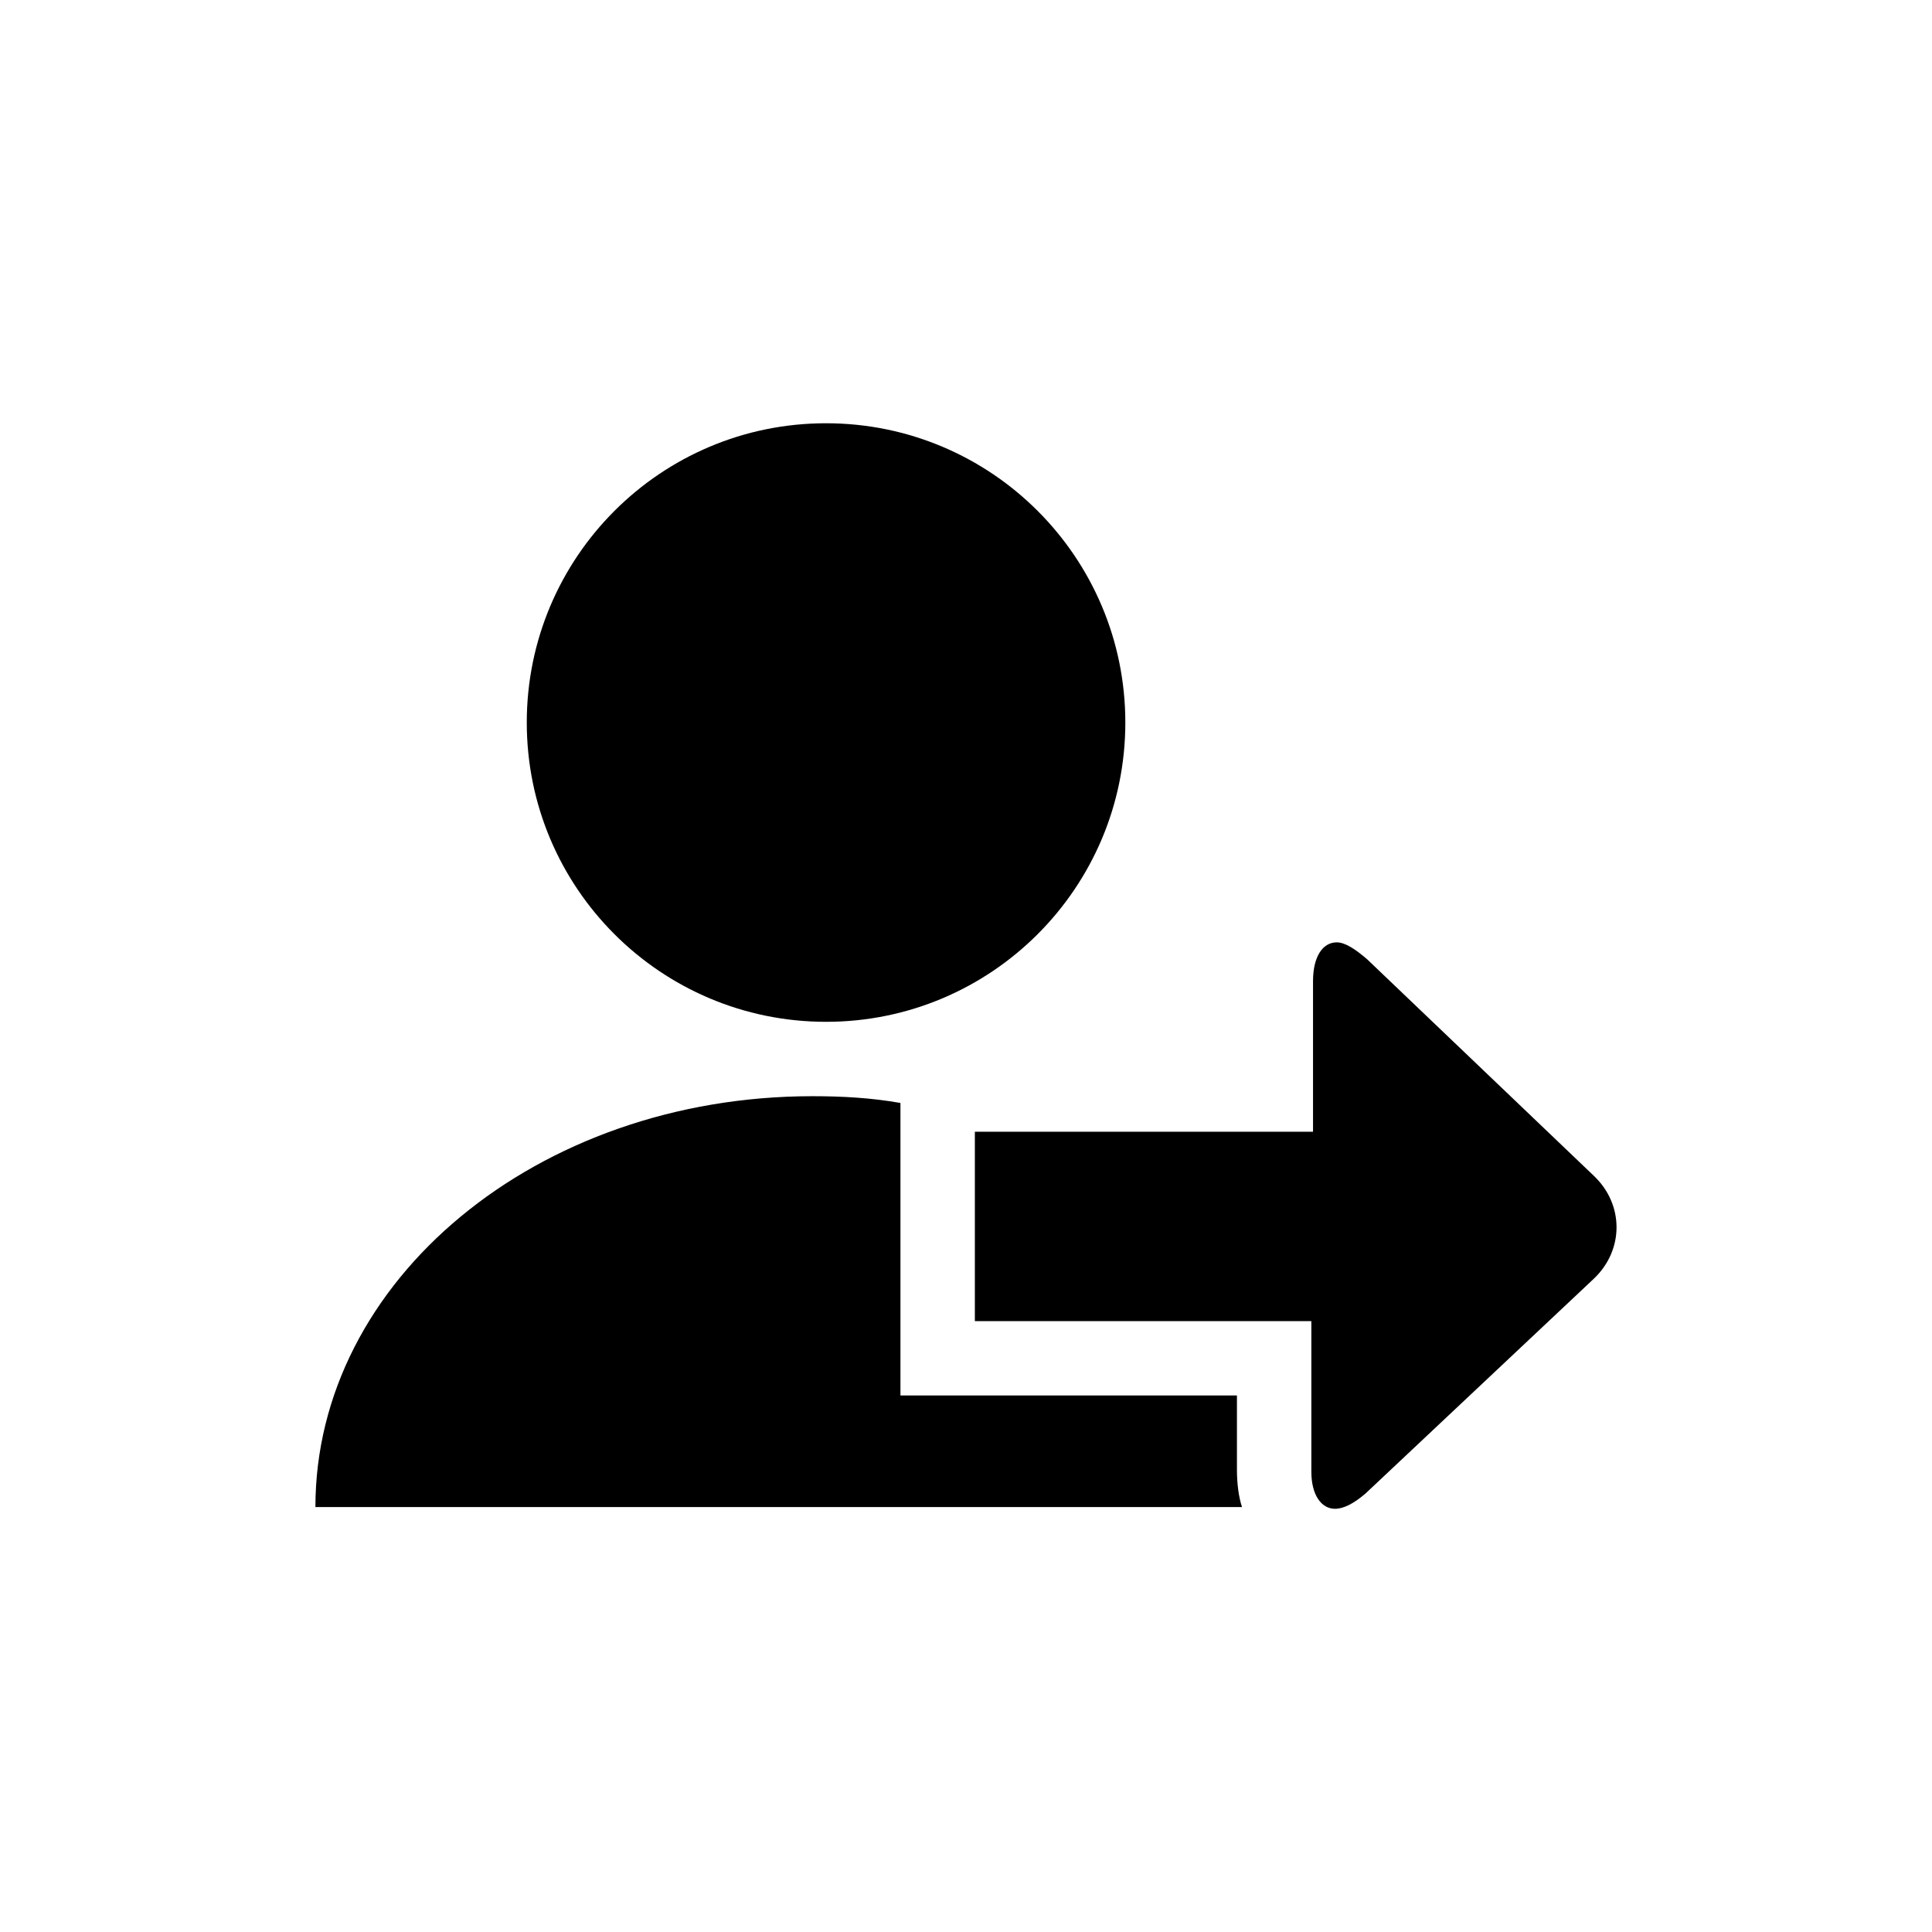
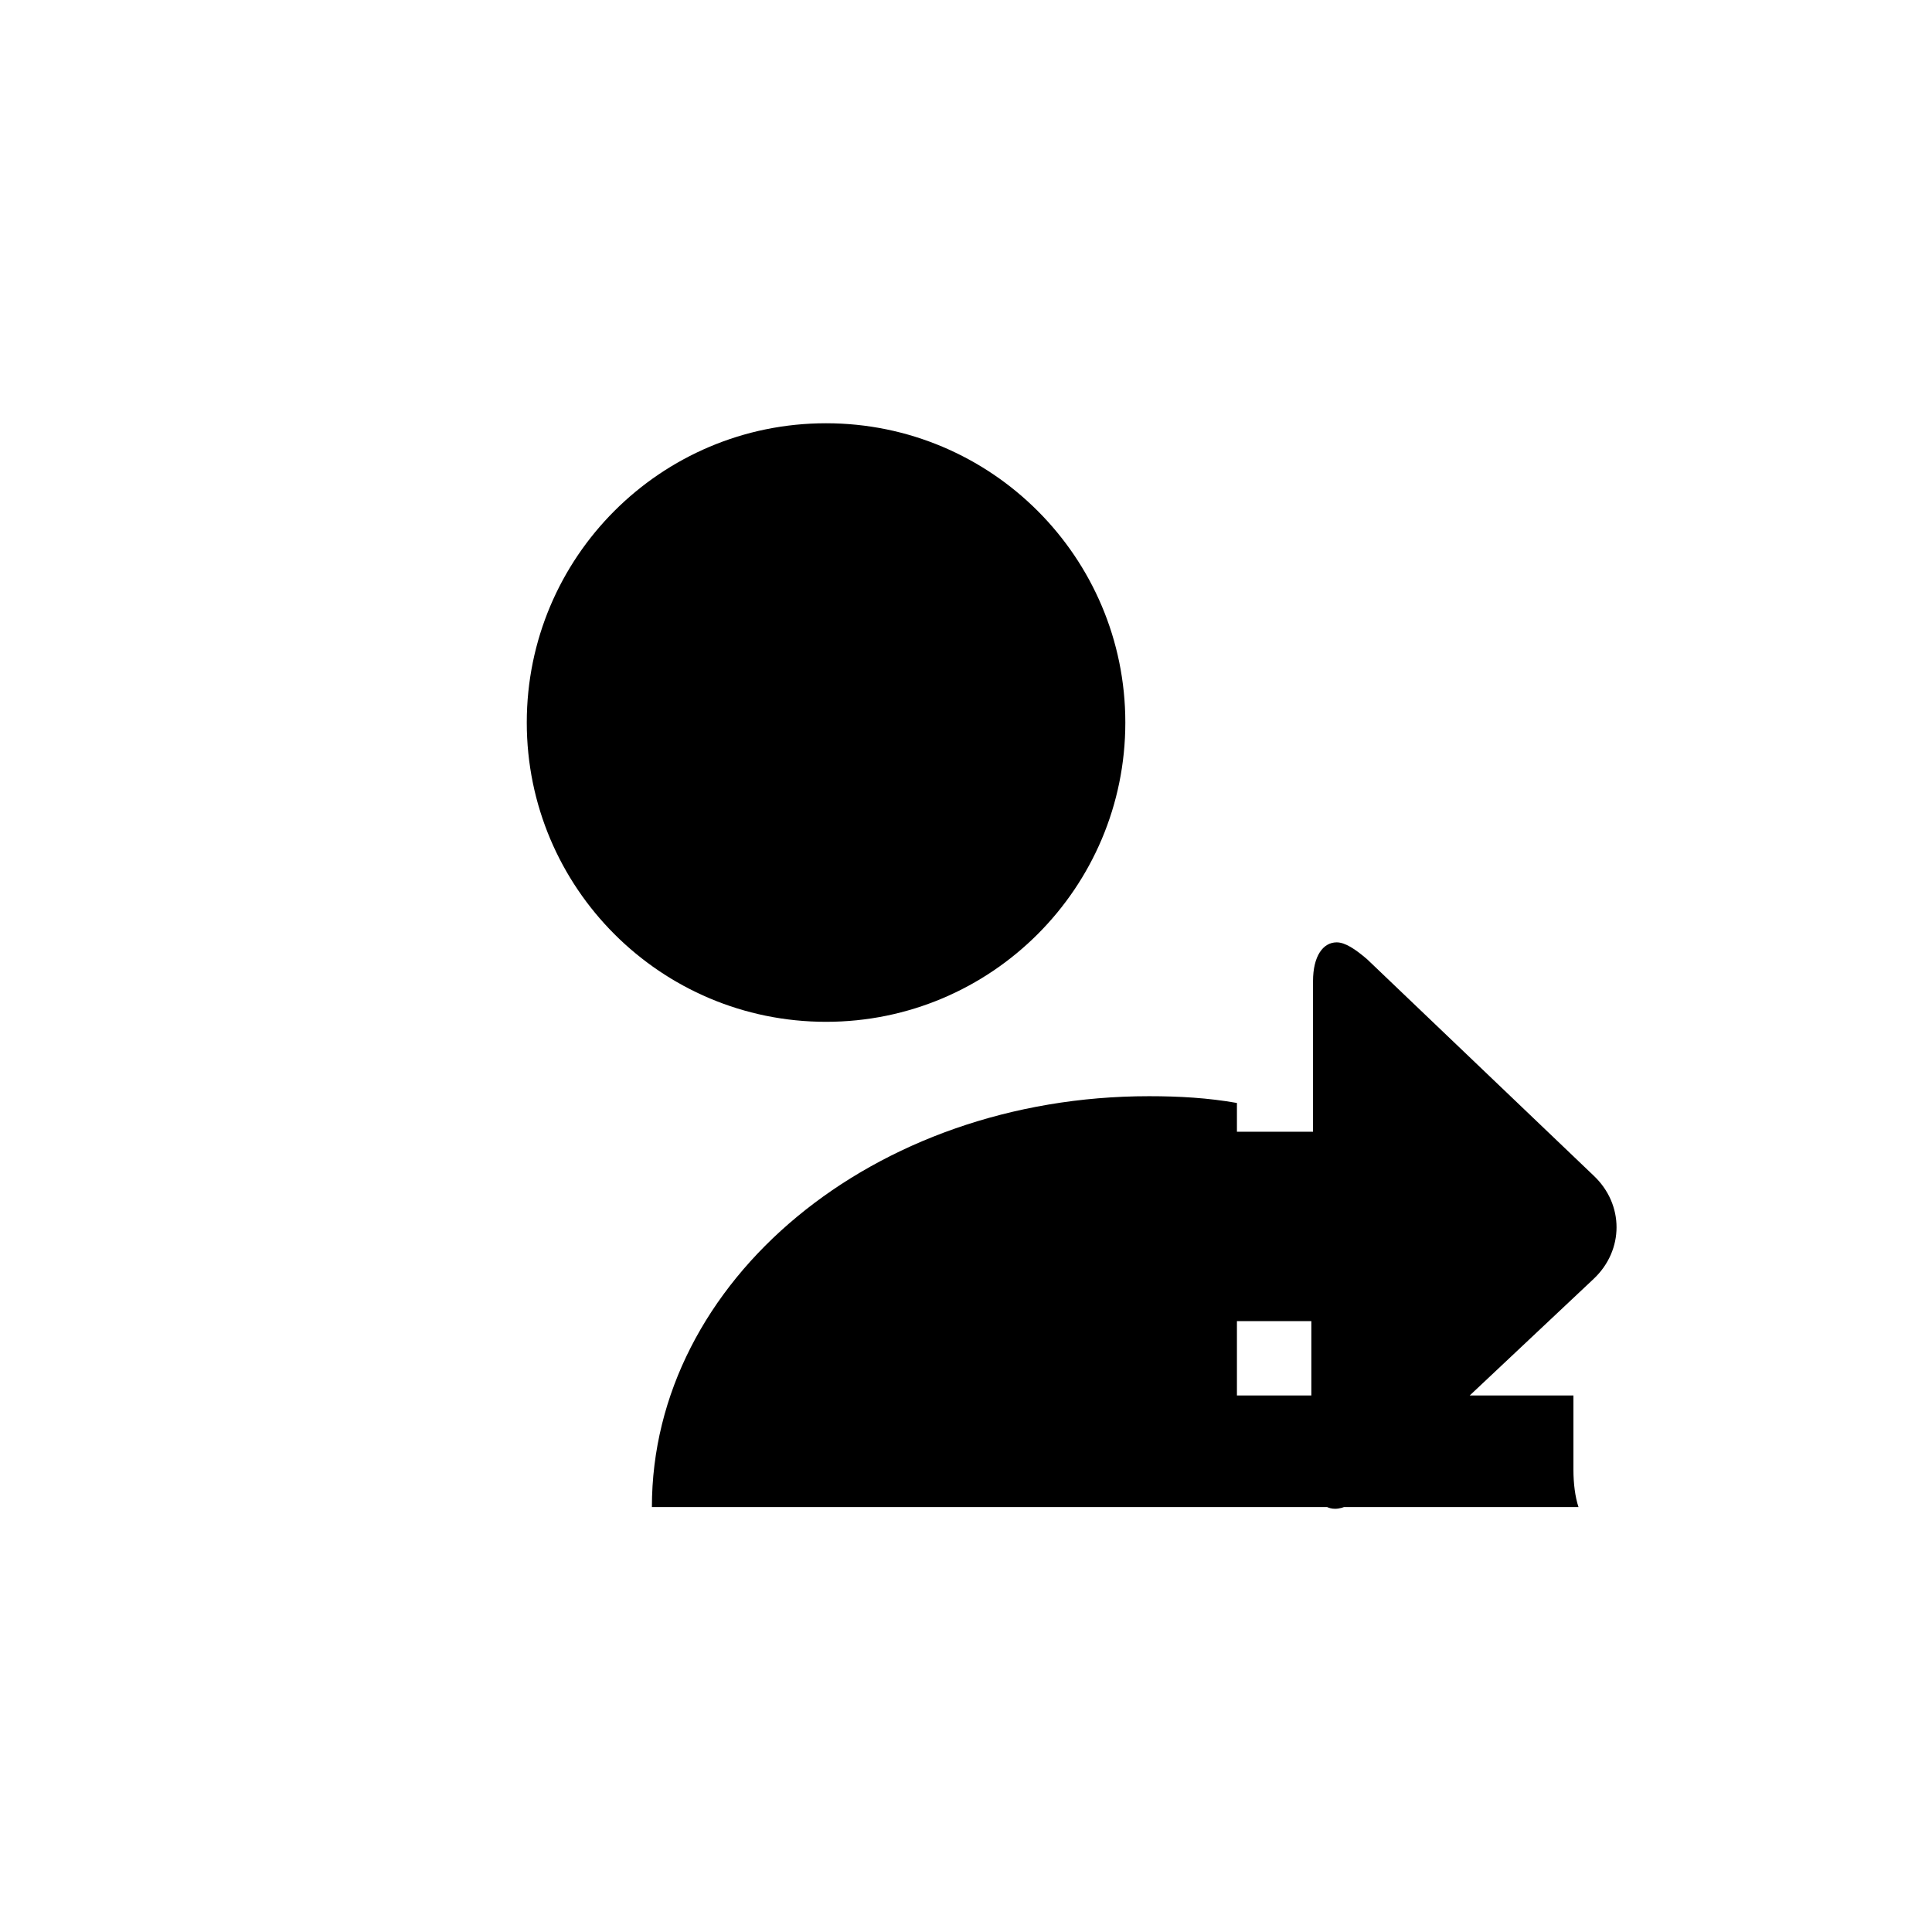
<svg xmlns="http://www.w3.org/2000/svg" fill="#000000" width="800px" height="800px" version="1.1" viewBox="144 144 512 512">
-   <path d="m471.8 513.82h-89.172v-77.523c-7.617-1.344-15.234-1.793-23.301-1.793-73.039 0-131.74 48.844-131.74 108.89h245.56c-0.895-2.688-1.344-6.273-1.344-9.859v-19.715zm-188.2-178.34c0 43.805 35.508 79.312 79.312 79.312 43.805 0 79.312-35.508 79.312-79.312 0-43.805-35.508-79.312-79.312-79.312-43.805 0-79.312 35.508-79.312 79.312zm282.75 120.09-60.047-57.355c-3.137-2.688-5.824-4.481-8.066-4.481-3.586 0-6.273 3.586-6.273 10.305v39.879h-89.617v50.188h89.172v39.879c0 6.273 2.688 9.859 6.273 9.859 2.242 0 4.93-1.344 8.066-4.031l60.492-56.91c8.066-7.617 8.066-19.715 0-27.332z" />
+   <path d="m471.8 513.82v-77.523c-7.617-1.344-15.234-1.793-23.301-1.793-73.039 0-131.74 48.844-131.74 108.89h245.56c-0.895-2.688-1.344-6.273-1.344-9.859v-19.715zm-188.2-178.34c0 43.805 35.508 79.312 79.312 79.312 43.805 0 79.312-35.508 79.312-79.312 0-43.805-35.508-79.312-79.312-79.312-43.805 0-79.312 35.508-79.312 79.312zm282.75 120.09-60.047-57.355c-3.137-2.688-5.824-4.481-8.066-4.481-3.586 0-6.273 3.586-6.273 10.305v39.879h-89.617v50.188h89.172v39.879c0 6.273 2.688 9.859 6.273 9.859 2.242 0 4.93-1.344 8.066-4.031l60.492-56.91c8.066-7.617 8.066-19.715 0-27.332z" />
</svg>